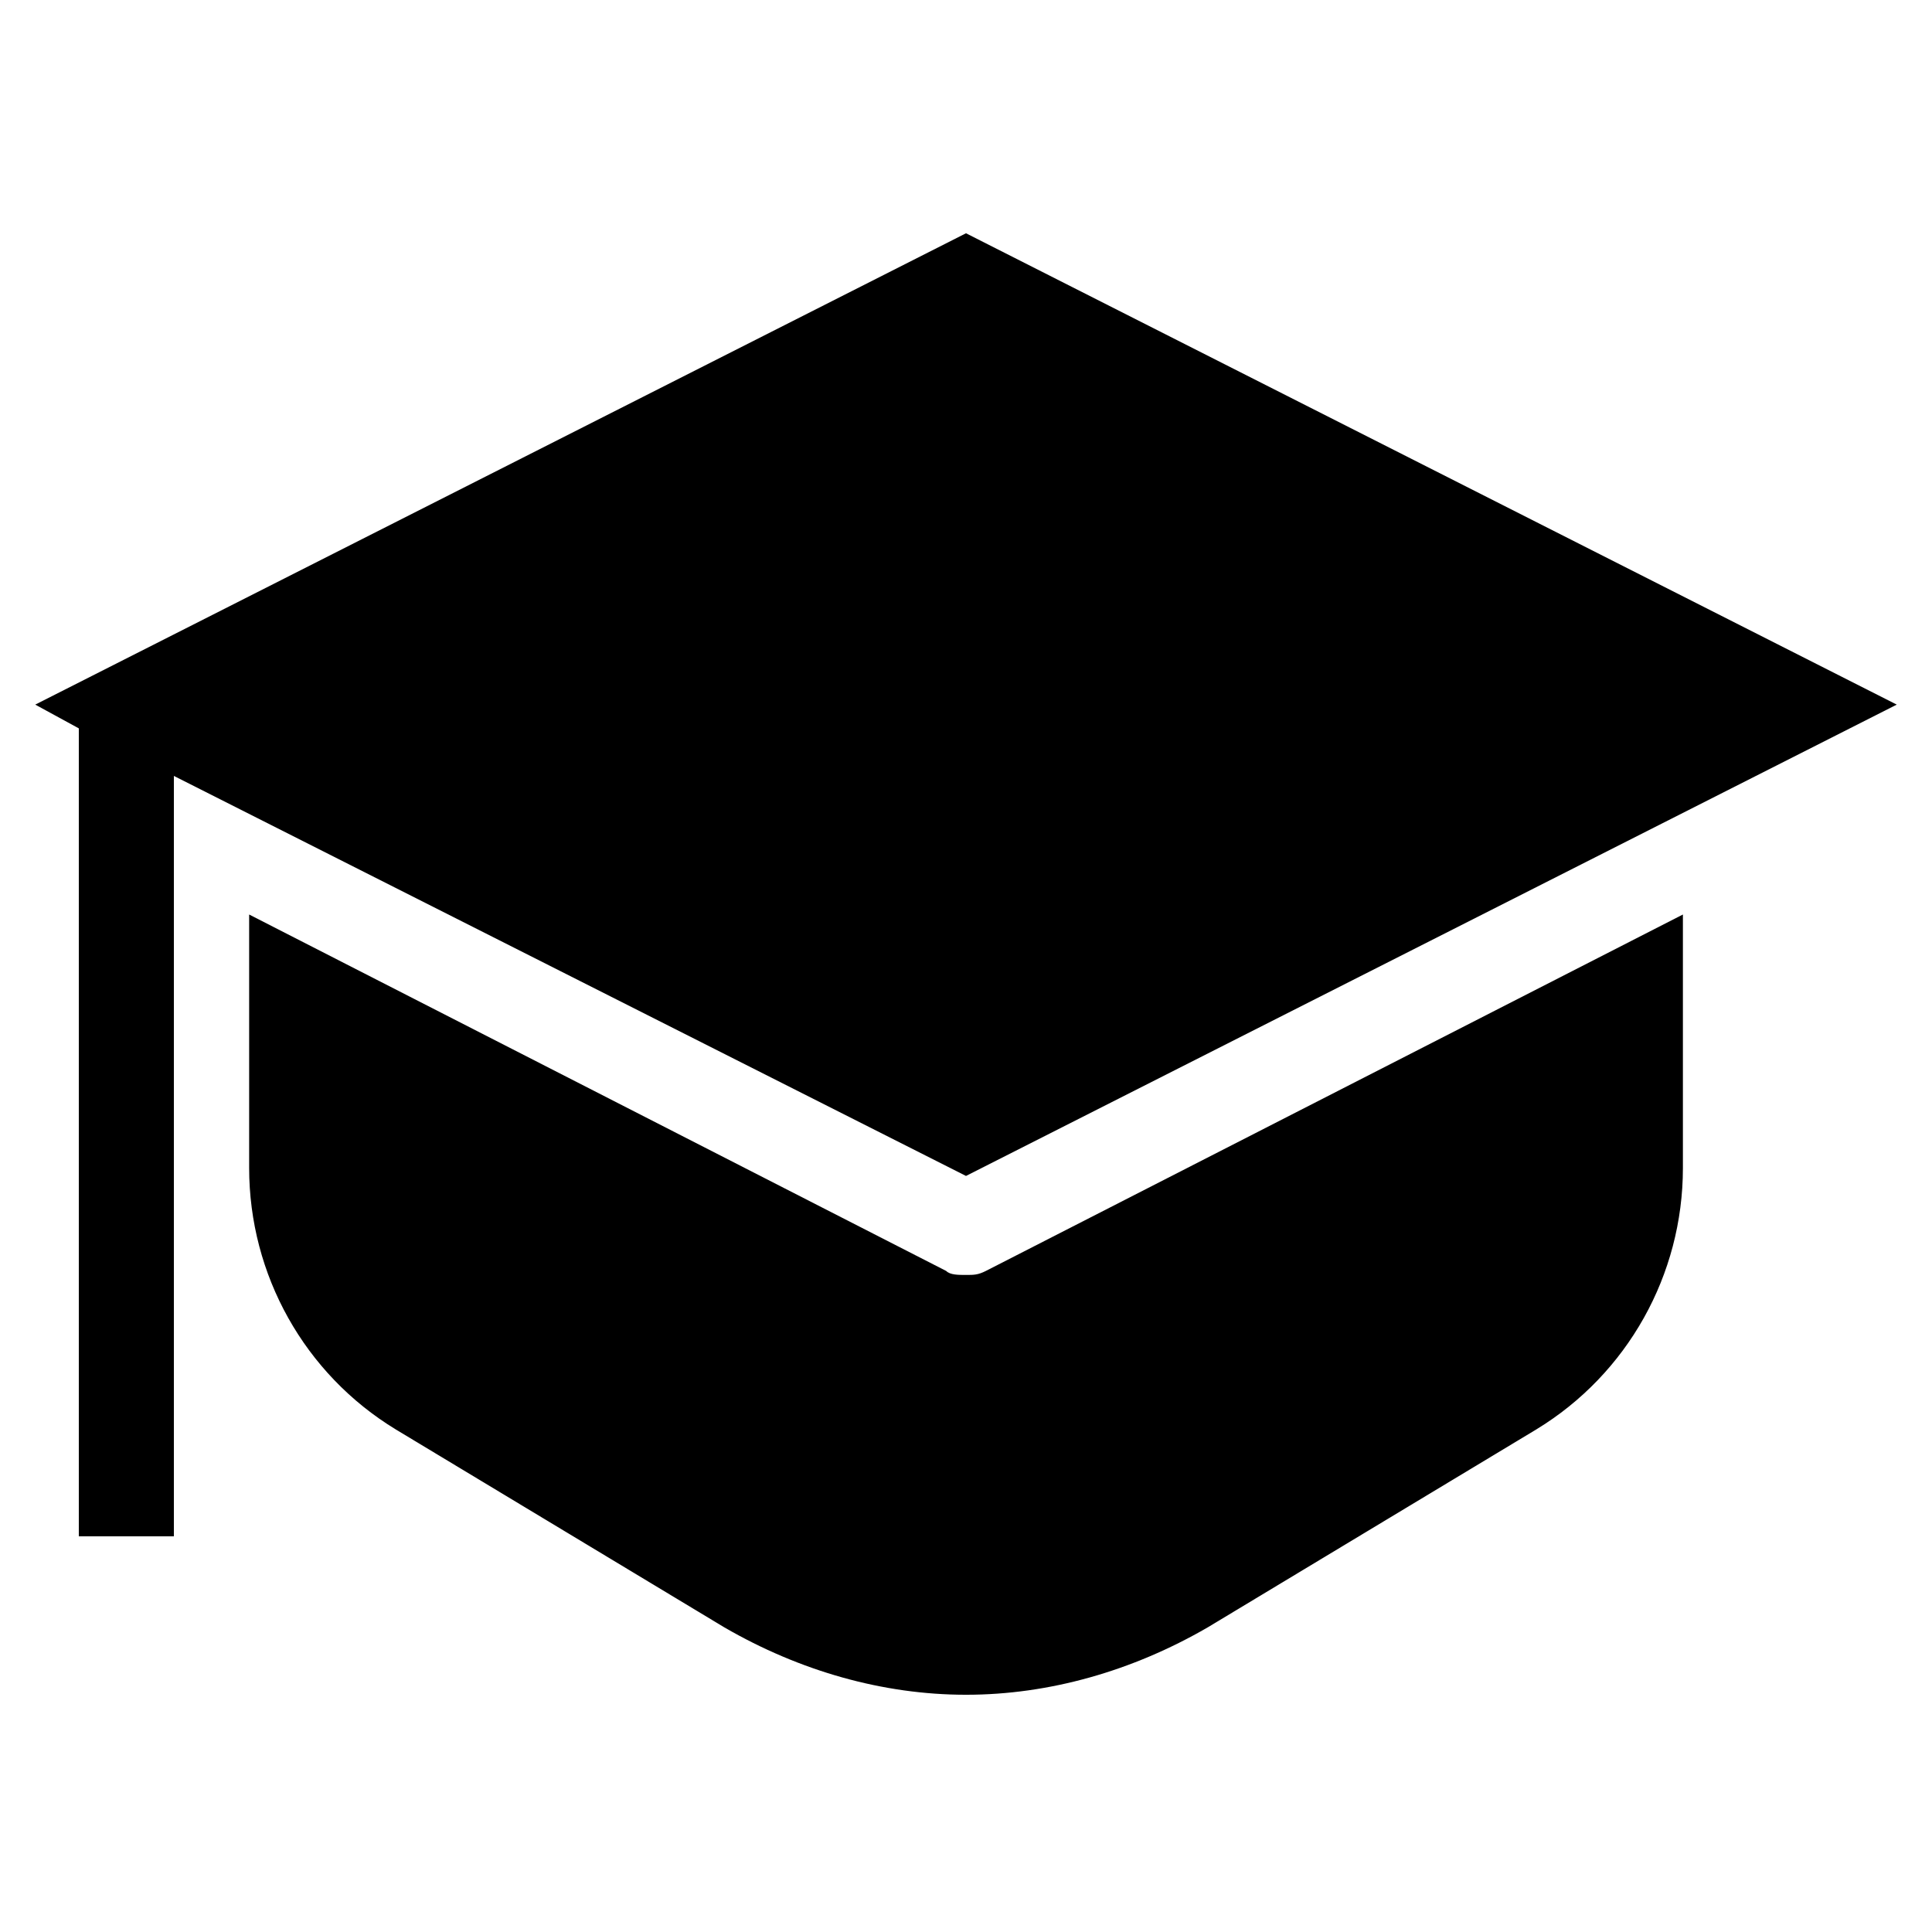
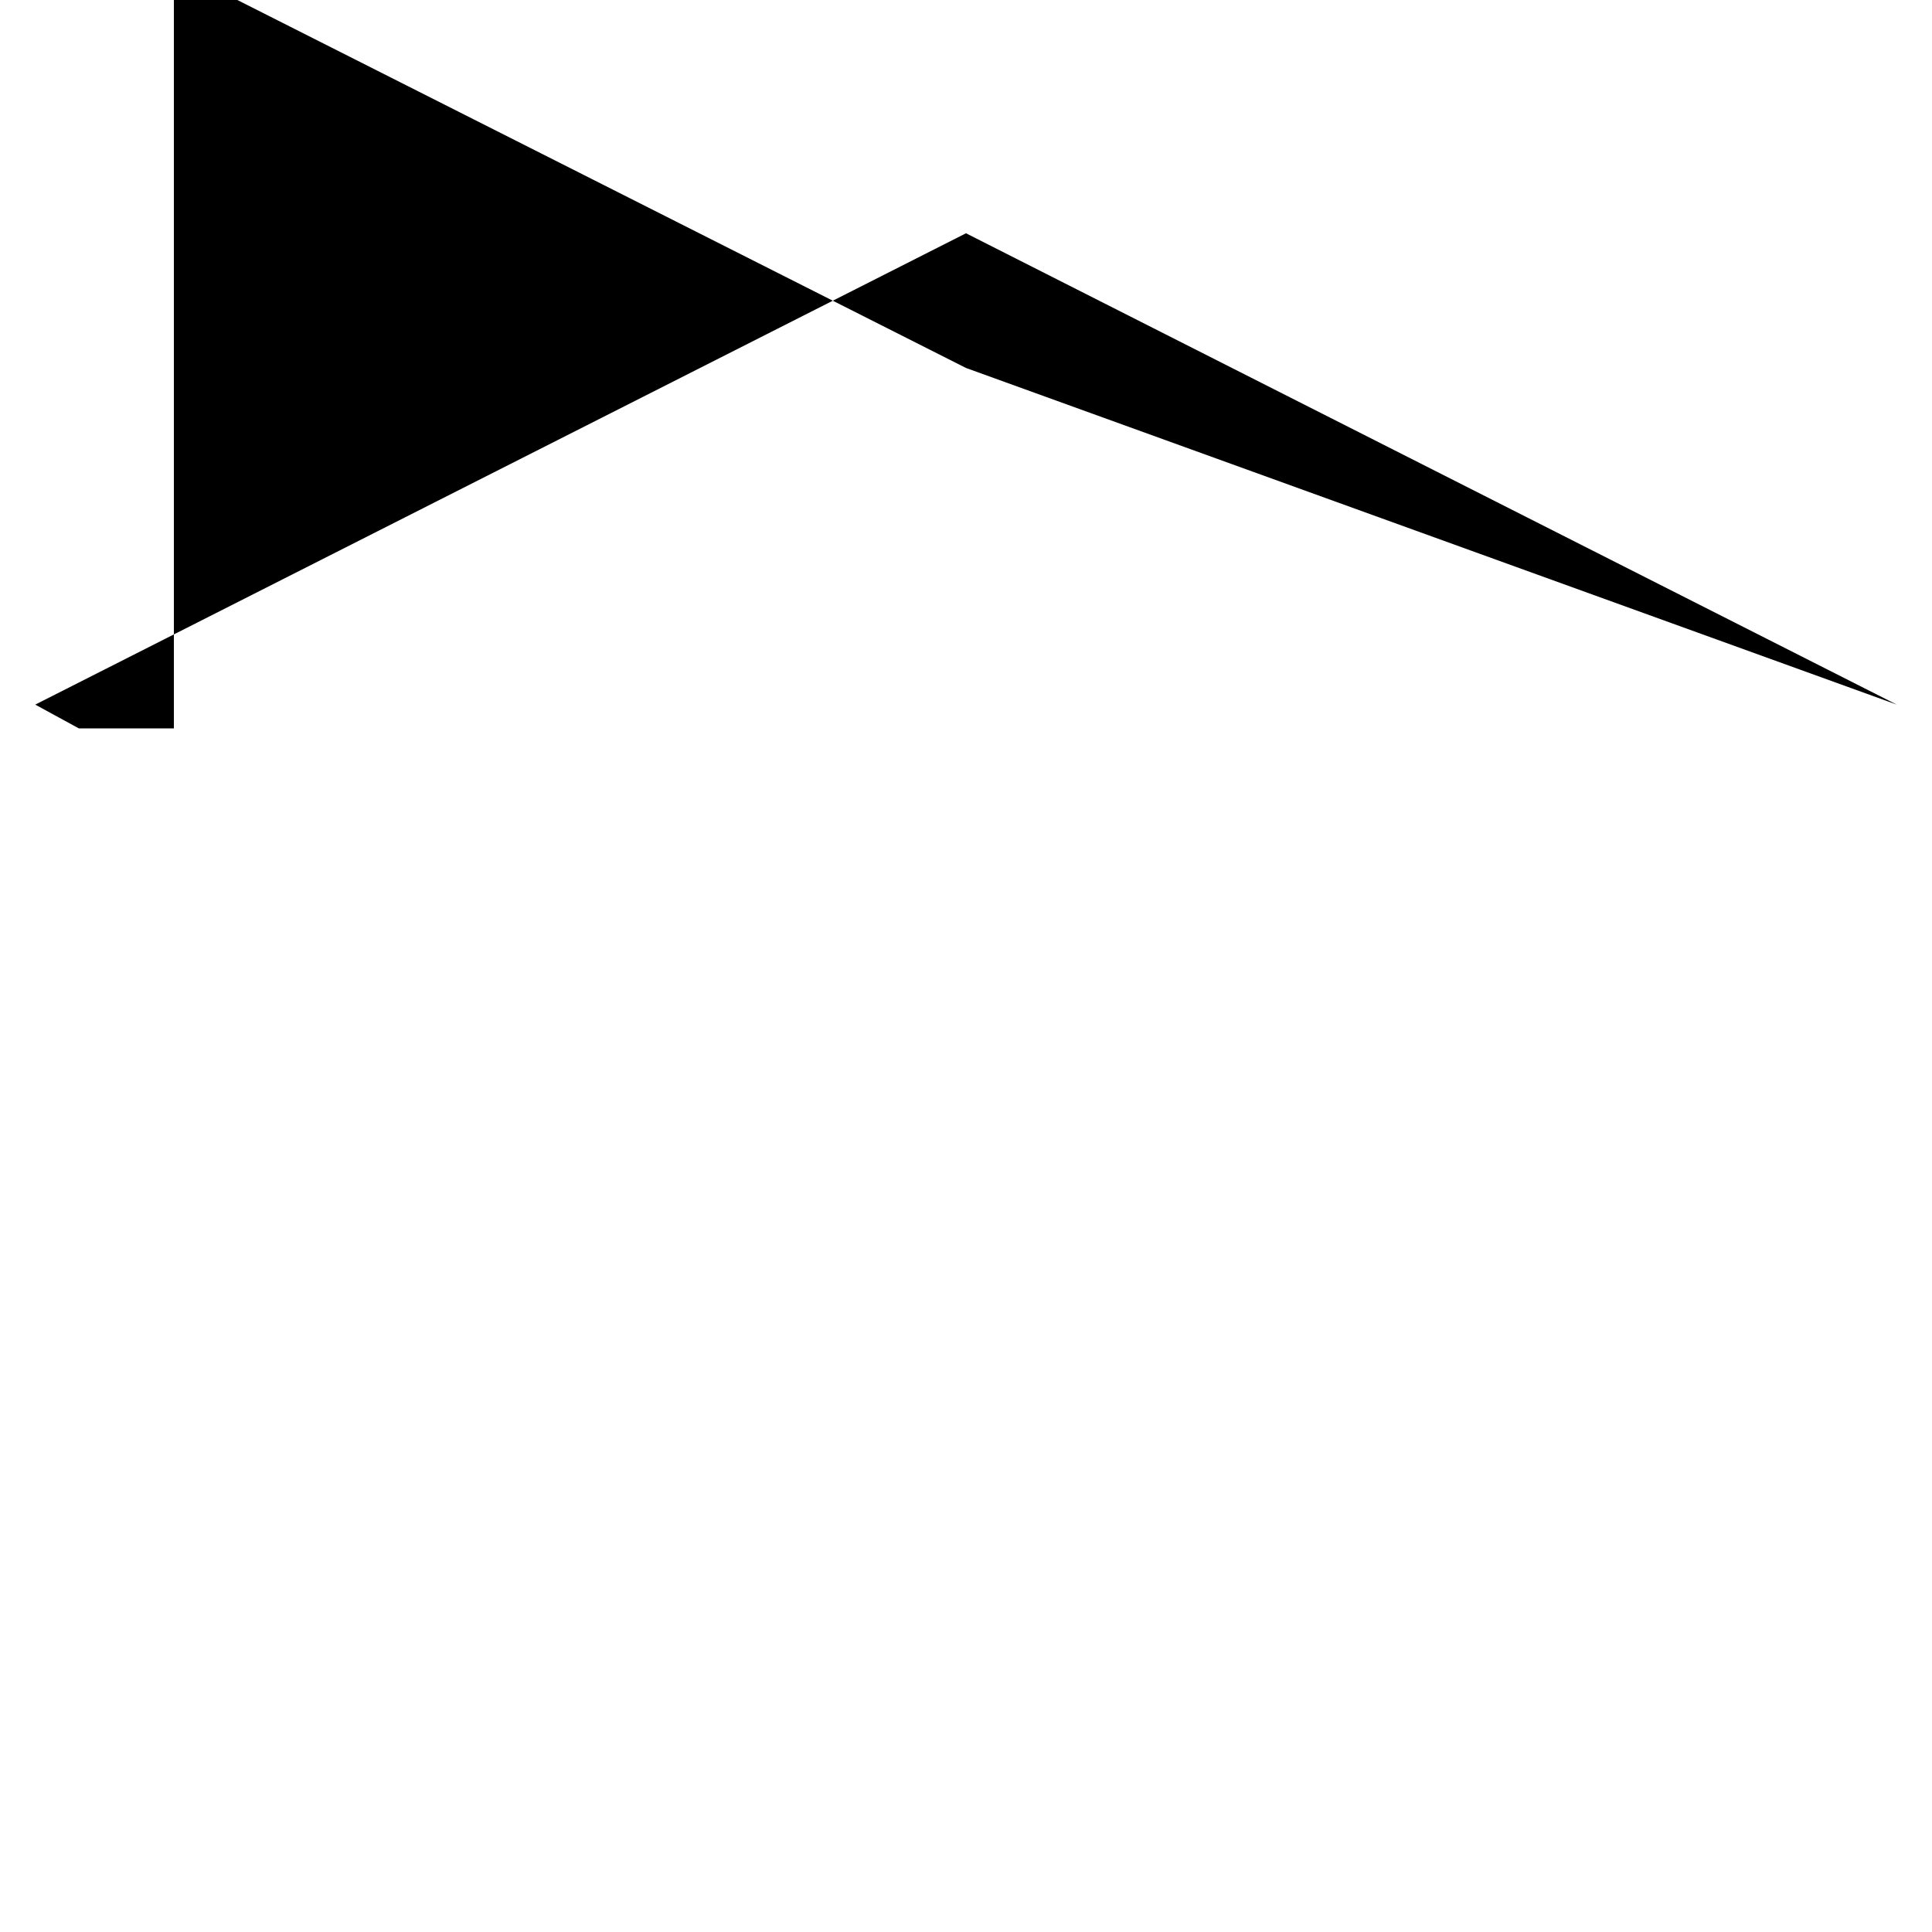
<svg xmlns="http://www.w3.org/2000/svg" fill="#000000" width="800px" height="800px" version="1.1" viewBox="144 144 512 512">
  <g>
-     <path d="m646.66 330.73-246.66-124.91-246.66 124.91 11.547 6.297v214.12h25.191v-201.52l209.92 106.01z" />
-     <path d="m405.25 480.82c-2.098 1.051-3.148 1.051-5.246 1.051s-4.199 0-5.246-1.051l-184.73-94.465v67.176c0 28.34 14.695 54.578 38.836 69.273l87.117 52.48c19.941 11.547 41.984 17.844 64.027 17.844 22.043 0 44.082-6.297 64.027-17.844l87.117-52.48c24.141-14.695 38.836-40.934 38.836-69.273v-67.176z" />
+     <path d="m646.66 330.73-246.66-124.91-246.66 124.91 11.547 6.297h25.191v-201.52l209.92 106.01z" />
  </g>
</svg>